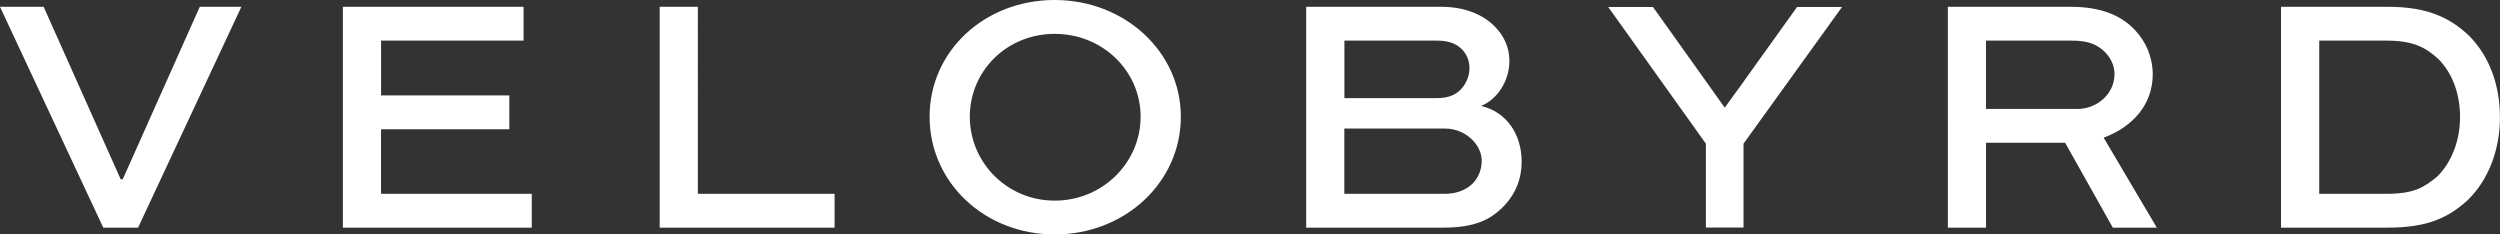
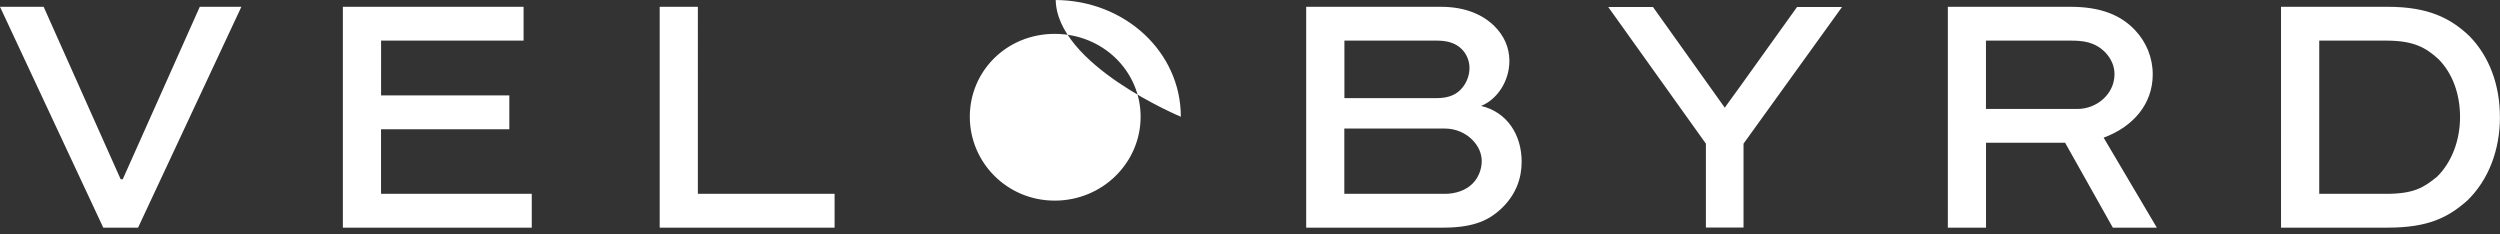
<svg xmlns="http://www.w3.org/2000/svg" viewBox="0 0 562.61 52.76">
  <rect x="0" y="0" width="562.61" height="52.76" fill="#333333" stroke="none" />
  <defs>
    <style>.d{fill:#fff;}</style>
  </defs>
  <g id="a" />
  <g id="b">
    <g id="c">
-       <path class="d" d="M44.96,1.53h9.36L31.07,51.23h-7.83L0,1.53H9.82L27.16,40.35h.46L44.96,1.53Zm220.78,24.74c0,14.77-12.58,26.49-28.38,26.49s-28.16-11.73-28.16-26.49S221.55,0,237.36,0s28.38,11.72,28.38,26.26Zm-9.05,0c0-10.28-8.52-18.65-19.33-18.65s-19.11,8.37-19.11,18.65,8.36,18.88,19.11,18.88,19.33-8.53,19.33-18.88Zm-170.93,2.82h28.86v-7.62h-28.86V9.14h32.07V1.53h-40.67V51.23h42.51v-7.61h-33.92v-14.54ZM157.05,1.53h-8.59V51.23h39.36v-7.61h-30.77V1.53Zm185.39,34.86c0,3.66-1.23,7.39-4.6,10.58-2.45,2.29-5.75,4.26-12.97,4.26h-30.92V1.53h30.31c5.68,0,9.59,1.9,12.04,4.34,2.15,2.13,3.38,4.79,3.38,7.84,0,4.57-2.76,8.68-6.37,10.13,5.83,1.37,9.13,6.47,9.13,12.56Zm-39.9-14.31h20.79c2.07,0,3.91-.46,5.3-1.83,1.3-1.29,2.07-3.12,2.07-4.95,0-1.67-.69-3.2-1.76-4.26-1.38-1.37-3.23-1.9-5.6-1.9h-20.79v12.94Zm30.92,14.23c0-1.83-.77-3.42-2-4.72-1.53-1.6-3.76-2.66-6.29-2.66h-22.64v14.69h22.64c2.38,0,4.68-.76,6.21-2.29,1.3-1.29,2.07-3.2,2.07-5.02Zm139.95-5.33l11.97,20.25h-9.9l-10.74-19.11h-17.8v19.11h-8.59V1.53h27.62c6.68,0,11.28,1.82,14.5,5.25,2.53,2.66,3.99,6.17,3.99,9.97,0,6.7-4.45,11.8-11.05,14.23Zm2.45-14.23c0-1.91-.77-3.58-2.07-4.95-2.38-2.43-5.14-2.66-7.83-2.66h-19.03v15.38h20.56c4.53,0,8.36-3.5,8.36-7.76Zm86.74,9.59c0,7.47-2.62,14.23-7.37,18.81-4.3,3.81-8.83,6.08-17.88,6.08h-24.02V1.53h24.02c9.05,0,14.11,2.51,18.41,6.62,4.45,4.57,6.83,10.96,6.83,18.19Zm-8.98,0c0-5.18-1.69-9.82-4.83-13.01-2.84-2.59-5.52-4.19-11.82-4.19h-15.04V43.62h15.04c6.36,0,8.52-1.45,11.51-3.88,3.22-3.2,5.14-8.07,5.14-13.41Zm-162.2-6.63h0l-.17,.23-2.49,3.43-.03,.05h0l-.58,.81-.61-.85h0l-15.55-21.81h-10.07l21.98,30.76v18.87h8.47v-18.87L414.54,1.57h-10.12l-12.99,18.13Z" />
+       <path class="d" d="M44.96,1.53h9.36L31.07,51.23h-7.83L0,1.53H9.82L27.16,40.35h.46L44.96,1.53Zm220.78,24.74s-28.16-11.73-28.16-26.49S221.55,0,237.36,0s28.38,11.72,28.38,26.26Zm-9.05,0c0-10.28-8.52-18.65-19.33-18.65s-19.11,8.37-19.11,18.65,8.36,18.88,19.11,18.88,19.33-8.53,19.33-18.88Zm-170.93,2.82h28.86v-7.62h-28.86V9.14h32.07V1.53h-40.67V51.23h42.51v-7.61h-33.92v-14.54ZM157.05,1.53h-8.59V51.23h39.36v-7.61h-30.77V1.53Zm185.39,34.86c0,3.66-1.23,7.39-4.6,10.58-2.45,2.29-5.75,4.26-12.97,4.26h-30.92V1.53h30.31c5.68,0,9.59,1.9,12.04,4.34,2.15,2.13,3.38,4.79,3.38,7.84,0,4.57-2.76,8.68-6.37,10.13,5.83,1.37,9.13,6.47,9.13,12.56Zm-39.9-14.31h20.79c2.07,0,3.91-.46,5.3-1.83,1.3-1.29,2.07-3.12,2.07-4.95,0-1.67-.69-3.2-1.76-4.26-1.38-1.37-3.23-1.9-5.6-1.9h-20.79v12.94Zm30.92,14.23c0-1.83-.77-3.42-2-4.72-1.53-1.6-3.76-2.66-6.29-2.66h-22.64v14.69h22.64c2.38,0,4.68-.76,6.21-2.29,1.3-1.29,2.07-3.2,2.07-5.02Zm139.95-5.33l11.97,20.25h-9.9l-10.74-19.11h-17.8v19.11h-8.59V1.53h27.62c6.68,0,11.28,1.82,14.5,5.25,2.53,2.66,3.99,6.17,3.99,9.97,0,6.7-4.45,11.8-11.05,14.23Zm2.45-14.23c0-1.91-.77-3.58-2.07-4.95-2.38-2.43-5.14-2.66-7.83-2.66h-19.03v15.38h20.56c4.53,0,8.36-3.5,8.36-7.76Zm86.74,9.59c0,7.47-2.62,14.23-7.37,18.81-4.3,3.81-8.83,6.08-17.88,6.08h-24.02V1.53h24.02c9.05,0,14.11,2.51,18.41,6.62,4.45,4.57,6.83,10.96,6.83,18.19Zm-8.98,0c0-5.18-1.69-9.82-4.83-13.01-2.84-2.59-5.52-4.19-11.82-4.19h-15.04V43.62h15.04c6.36,0,8.52-1.45,11.51-3.88,3.22-3.2,5.14-8.07,5.14-13.41Zm-162.2-6.63h0l-.17,.23-2.49,3.43-.03,.05h0l-.58,.81-.61-.85h0l-15.55-21.81h-10.07l21.98,30.76v18.87h8.47v-18.87L414.54,1.57h-10.12l-12.99,18.13Z" />
    </g>
  </g>
</svg>